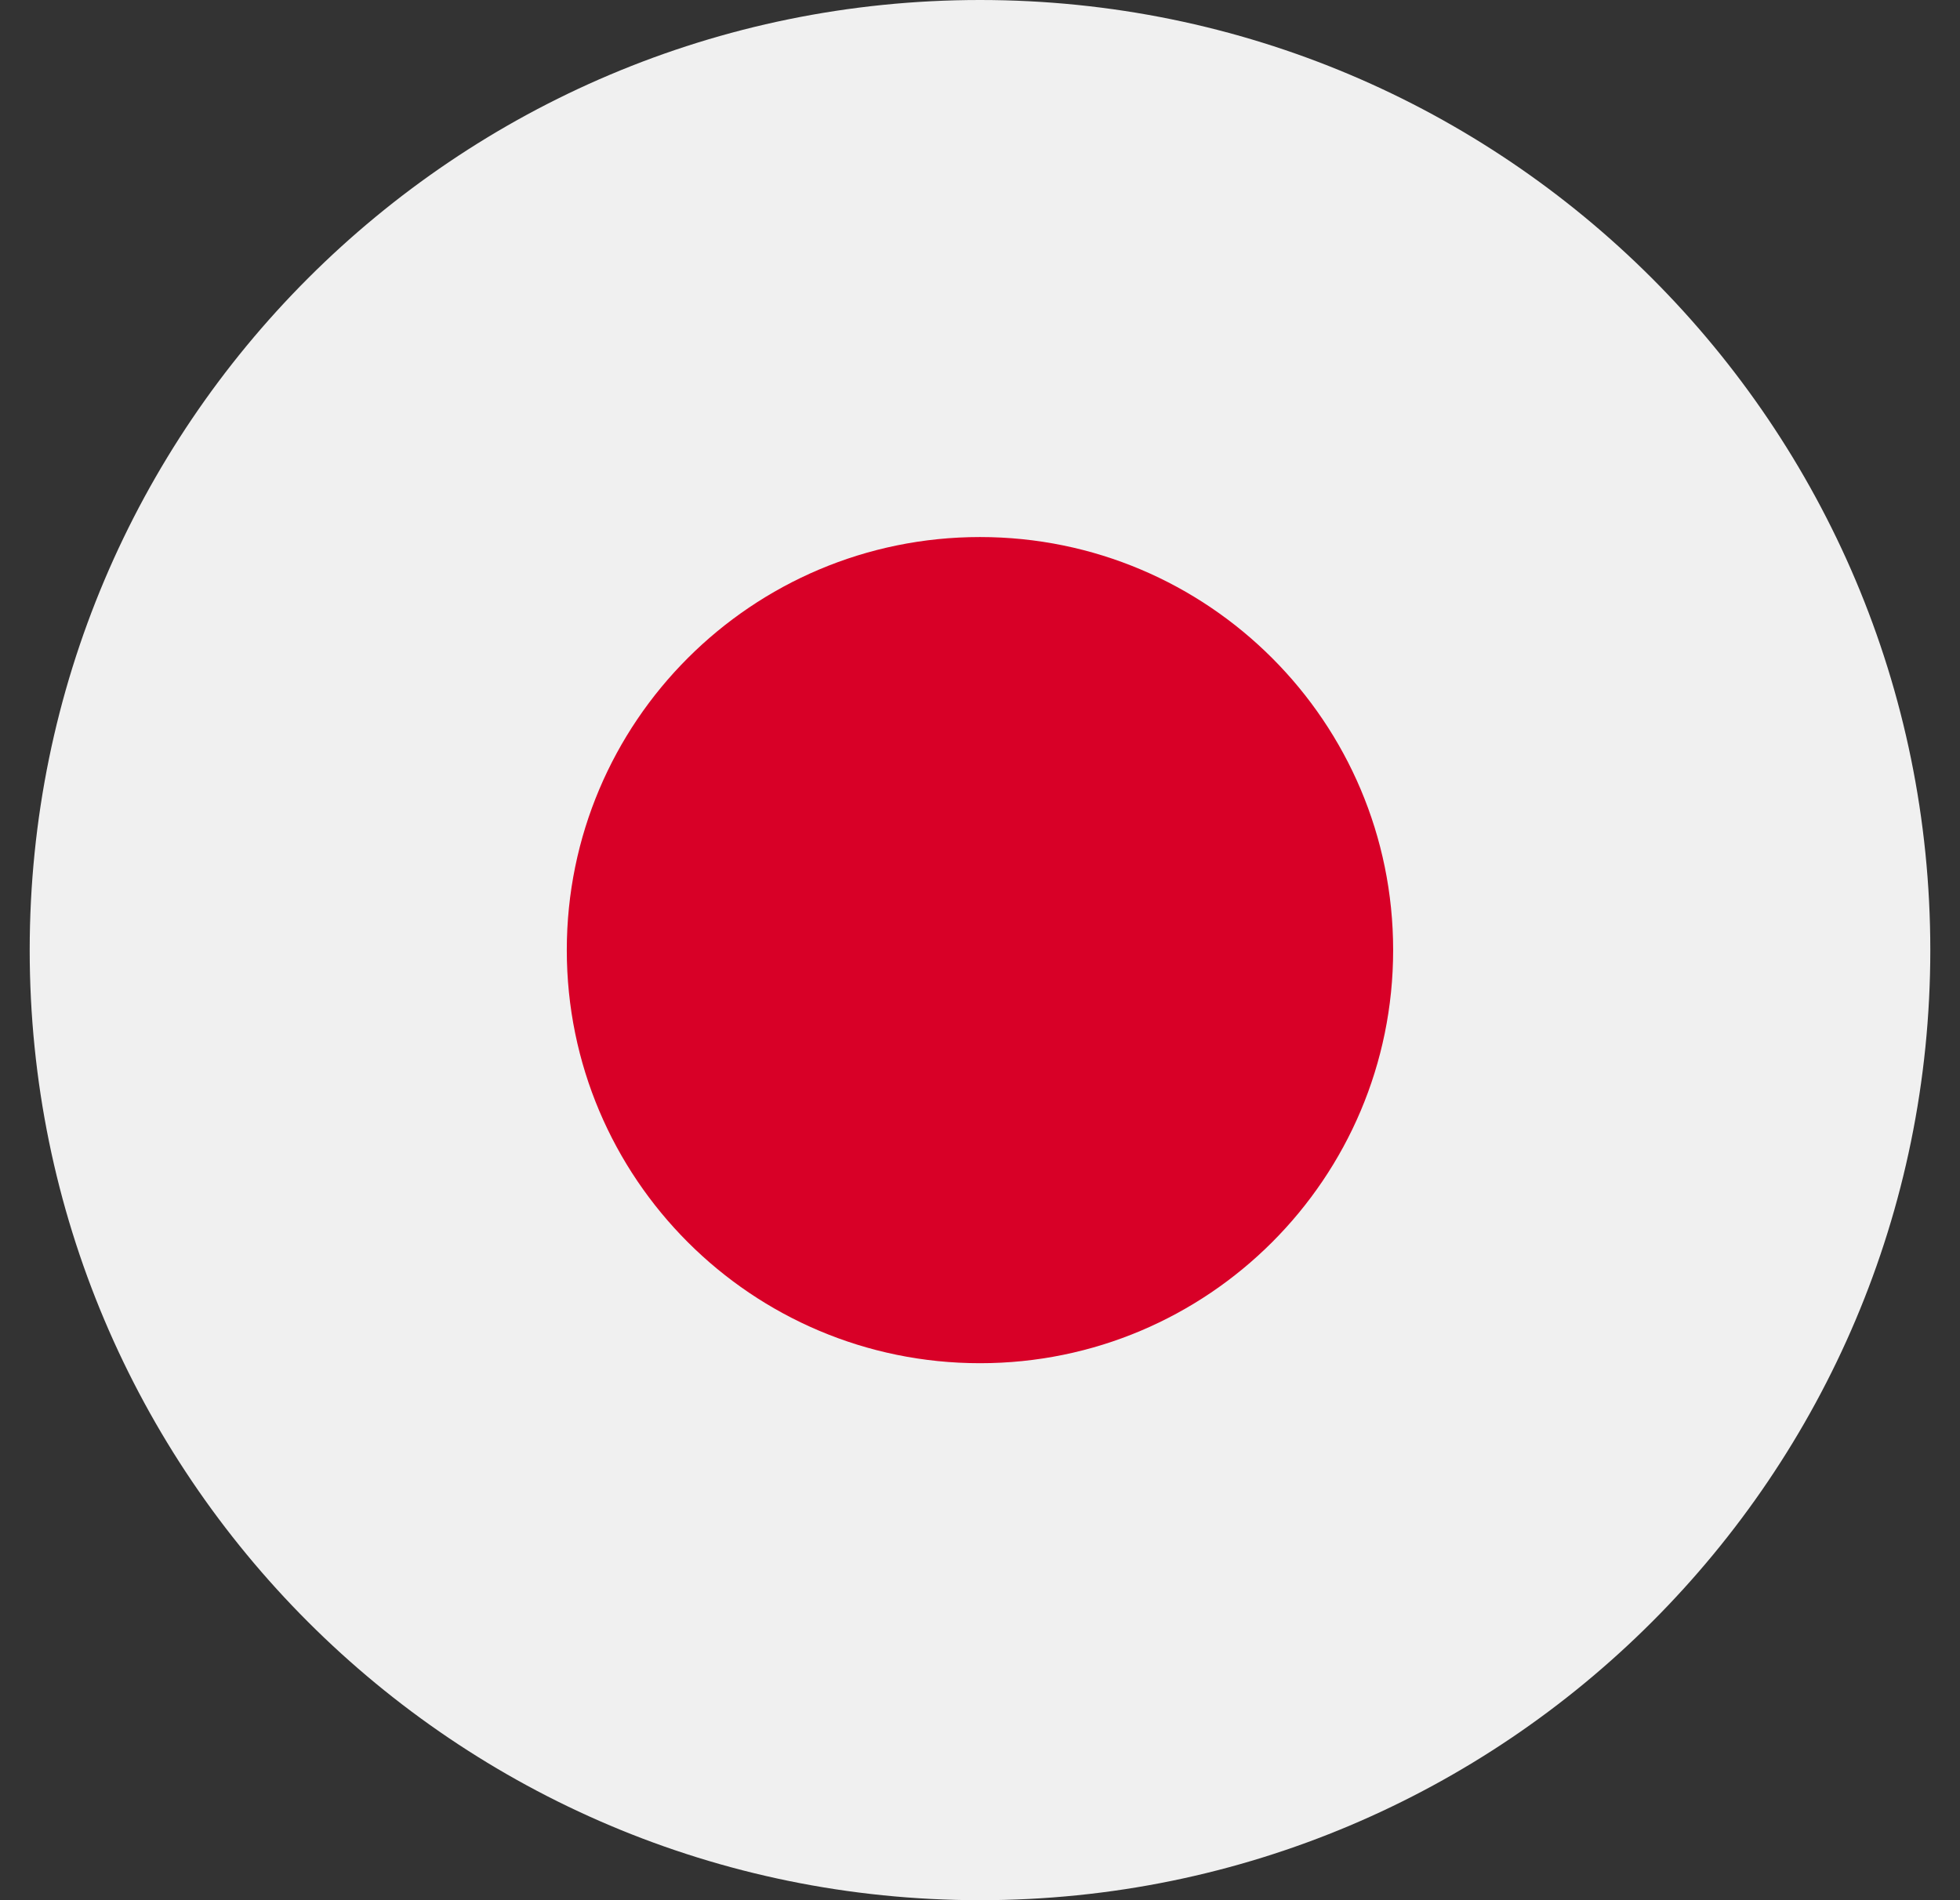
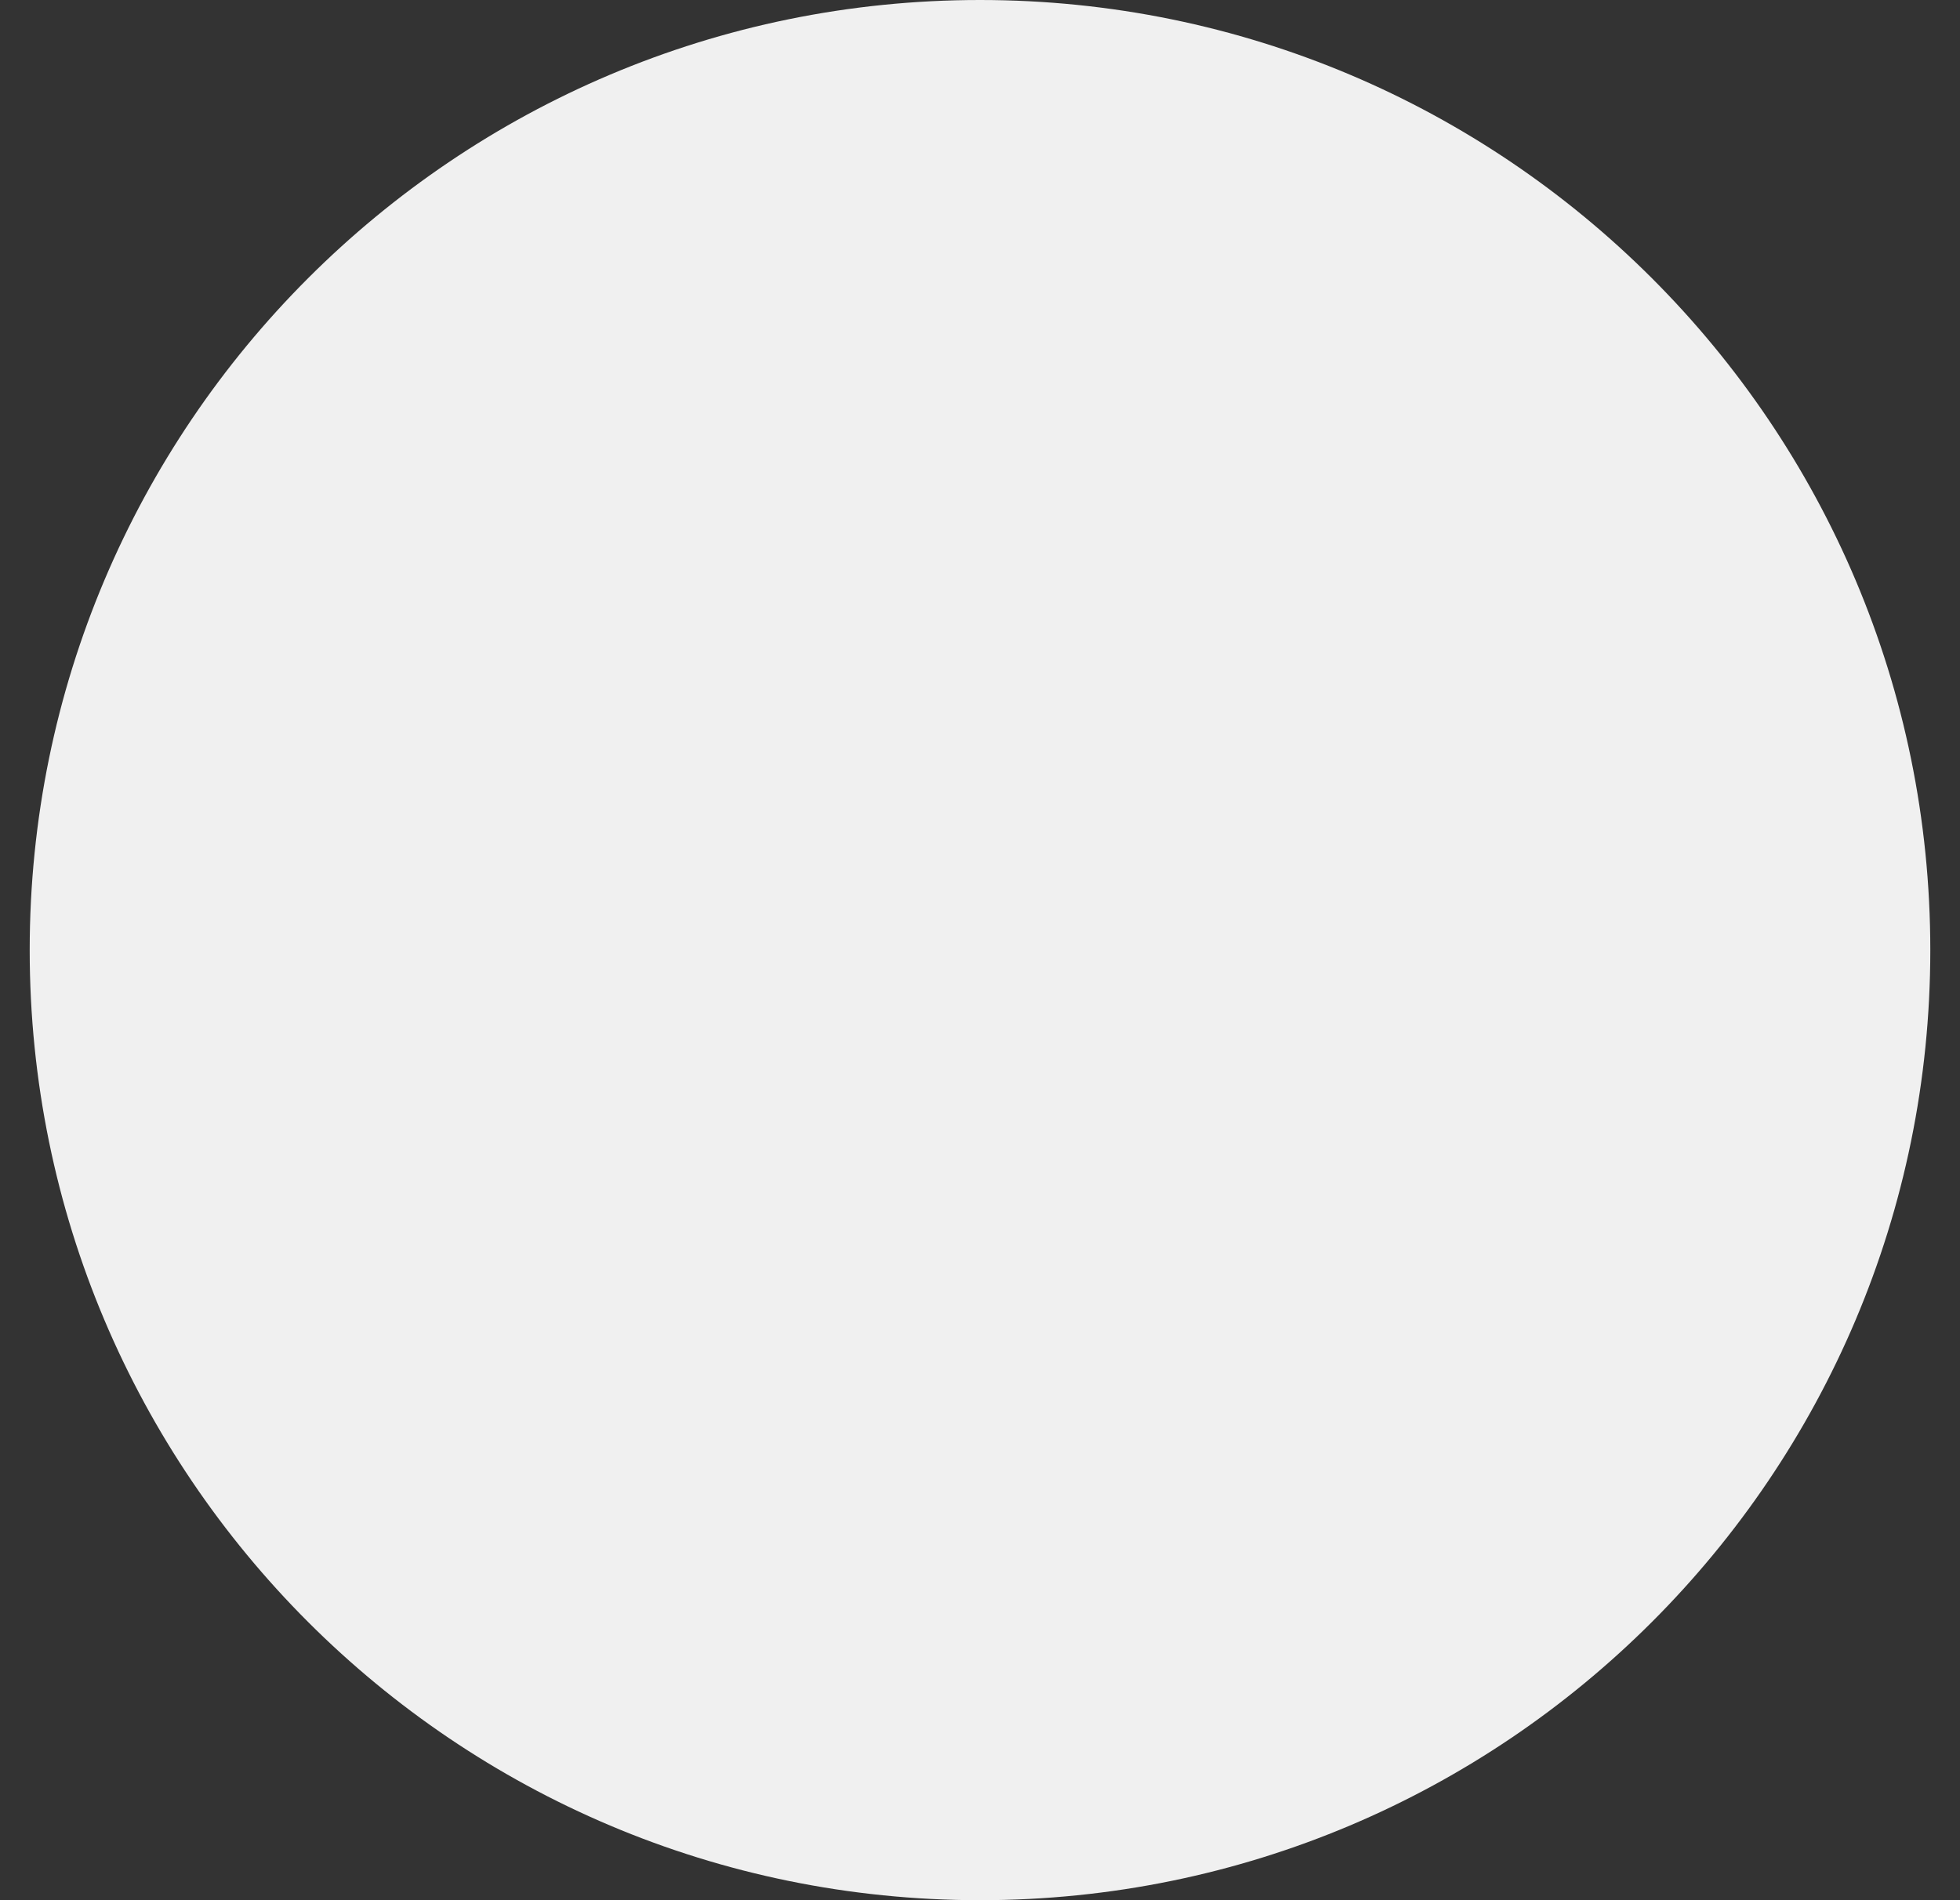
<svg xmlns="http://www.w3.org/2000/svg" width="33" height="32" viewBox="0 0 33 32" fill="none">
  <rect x="0" y="0" width="33" height="32" fill="#333333" stroke="none" />
  <g clip-path="url(#clip0_7230_5373)">
    <path d="M16.5 32C25.337 32 32.5 24.837 32.5 16C32.5 7.163 25.337 0 16.5 0C7.663 0 0.5 7.163 0.5 16C0.5 24.837 7.663 32 16.5 32Z" fill="#F0F0F0" />
-     <path d="M16.5 22.957C20.341 22.957 23.456 19.842 23.456 16C23.456 12.159 20.341 9.044 16.5 9.044C12.658 9.044 9.543 12.159 9.543 16C9.543 19.842 12.658 22.957 16.5 22.957Z" fill="#D80027" />
  </g>
  <defs>
    <clipPath id="clip0_7230_5373">
      <rect width="32" height="32" fill="white" transform="translate(0.5)" />
    </clipPath>
  </defs>
</svg>